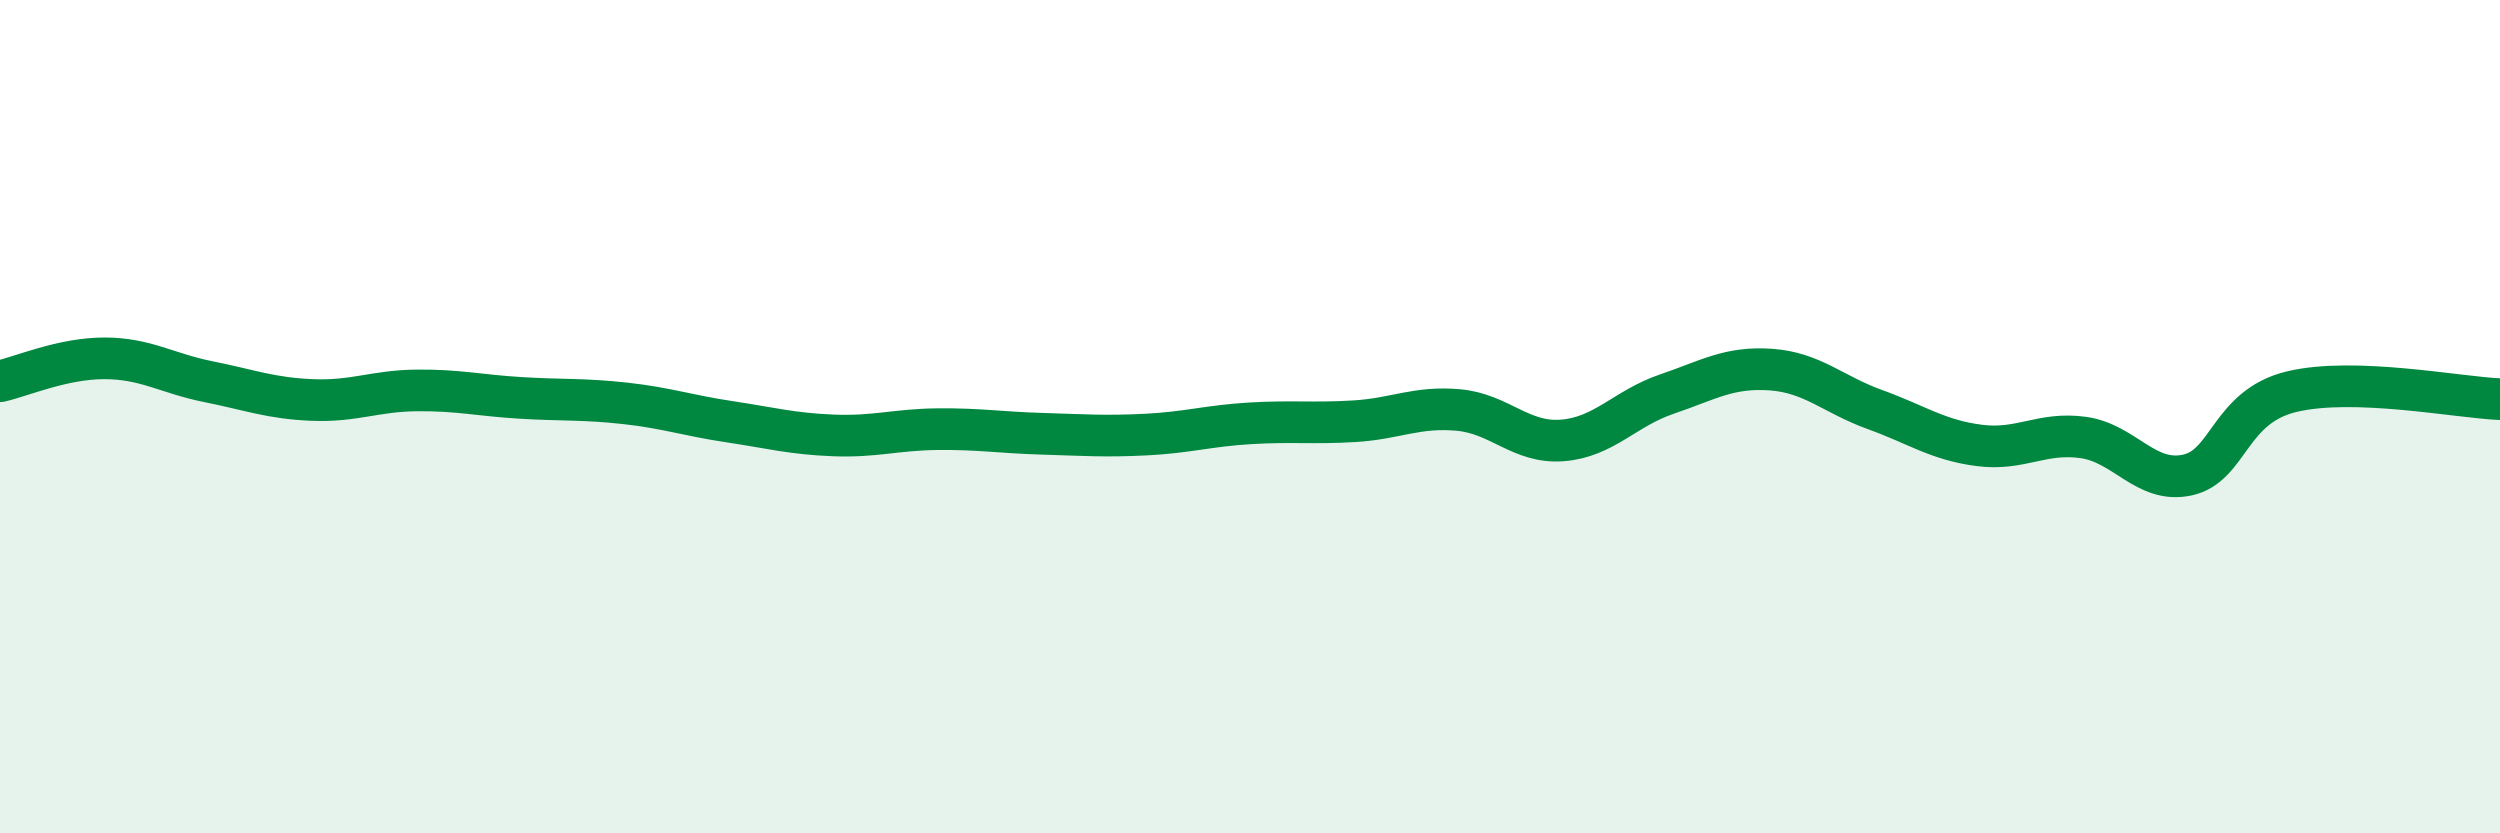
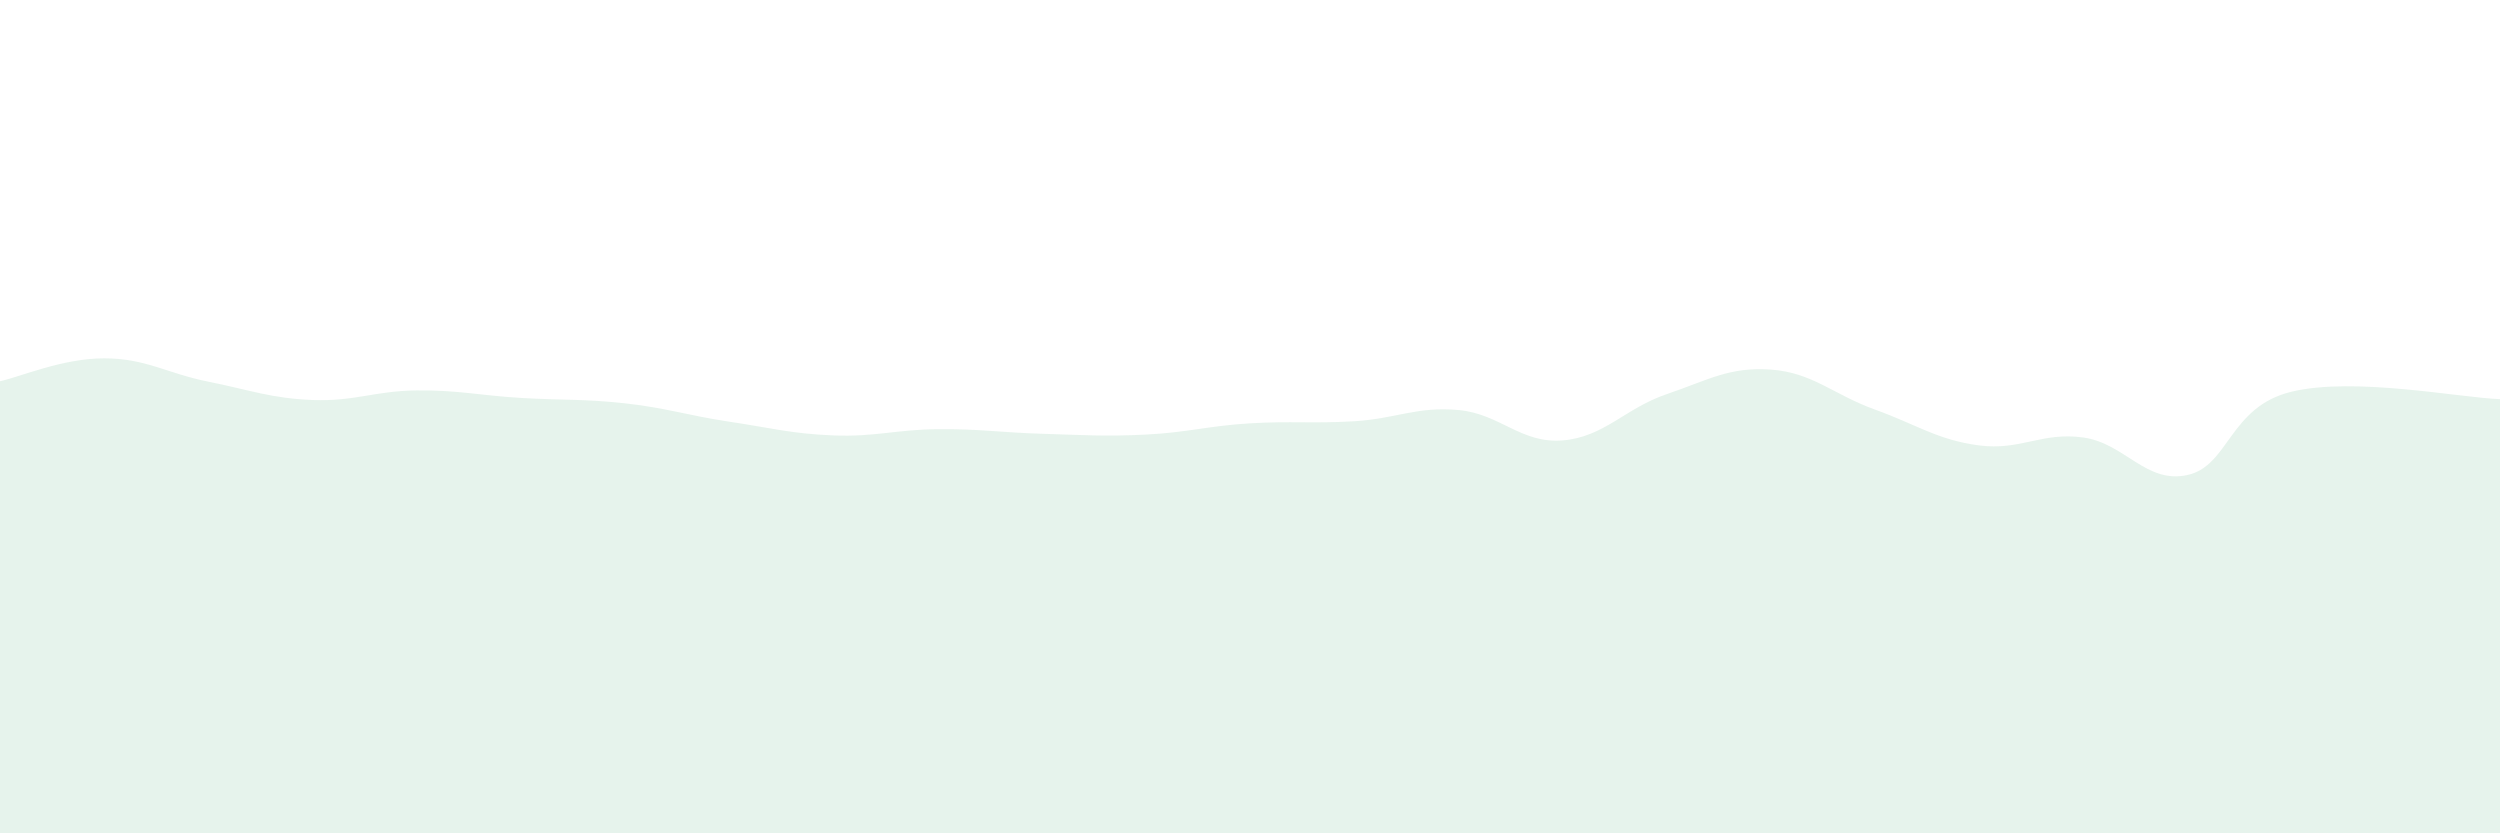
<svg xmlns="http://www.w3.org/2000/svg" width="60" height="20" viewBox="0 0 60 20">
  <path d="M 0,9.15 C 0.5,9.04 1.5,8.6 2.5,8.6 C 3.5,8.6 4,8.96 5,9.16 C 6,9.36 6.5,9.56 7.5,9.6 C 8.5,9.64 9,9.38 10,9.37 C 11,9.36 11.5,9.49 12.5,9.55 C 13.5,9.61 14,9.57 15,9.68 C 16,9.79 16.5,9.97 17.5,10.12 C 18.5,10.27 19,10.41 20,10.45 C 21,10.49 21.5,10.31 22.5,10.3 C 23.5,10.29 24,10.38 25,10.41 C 26,10.44 26.5,10.48 27.5,10.43 C 28.5,10.38 29,10.22 30,10.16 C 31,10.1 31.5,10.17 32.5,10.11 C 33.5,10.05 34,9.75 35,9.84 C 36,9.93 36.5,10.65 37.5,10.57 C 38.5,10.49 39,9.8 40,9.46 C 41,9.12 41.5,8.8 42.5,8.87 C 43.5,8.94 44,9.47 45,9.83 C 46,10.19 46.5,10.56 47.5,10.69 C 48.5,10.82 49,10.36 50,10.5 C 51,10.64 51.5,11.62 52.5,11.4 C 53.5,11.18 53.5,9.76 55,9.4 C 56.5,9.04 59,9.54 60,9.58L60 20L0 20Z" fill="#008740" opacity="0.1" stroke-linecap="round" stroke-linejoin="round" />
-   <path d="M 0,9.15 C 0.5,9.04 1.5,8.6 2.5,8.6 C 3.5,8.6 4,8.96 5,9.16 C 6,9.36 6.5,9.56 7.5,9.6 C 8.5,9.64 9,9.38 10,9.37 C 11,9.36 11.5,9.49 12.5,9.55 C 13.5,9.61 14,9.57 15,9.68 C 16,9.79 16.5,9.97 17.5,10.12 C 18.5,10.27 19,10.41 20,10.45 C 21,10.49 21.5,10.31 22.5,10.3 C 23.5,10.29 24,10.38 25,10.41 C 26,10.44 26.5,10.48 27.5,10.43 C 28.5,10.38 29,10.22 30,10.16 C 31,10.1 31.5,10.17 32.5,10.11 C 33.5,10.05 34,9.75 35,9.84 C 36,9.93 36.5,10.65 37.5,10.57 C 38.5,10.49 39,9.8 40,9.46 C 41,9.12 41.5,8.8 42.5,8.87 C 43.5,8.94 44,9.47 45,9.83 C 46,10.19 46.5,10.56 47.5,10.69 C 48.5,10.82 49,10.36 50,10.5 C 51,10.64 51.5,11.62 52.5,11.4 C 53.5,11.18 53.5,9.76 55,9.4 C 56.5,9.04 59,9.54 60,9.58" stroke="#008740" stroke-width="1" fill="none" stroke-linecap="round" stroke-linejoin="round" />
</svg>